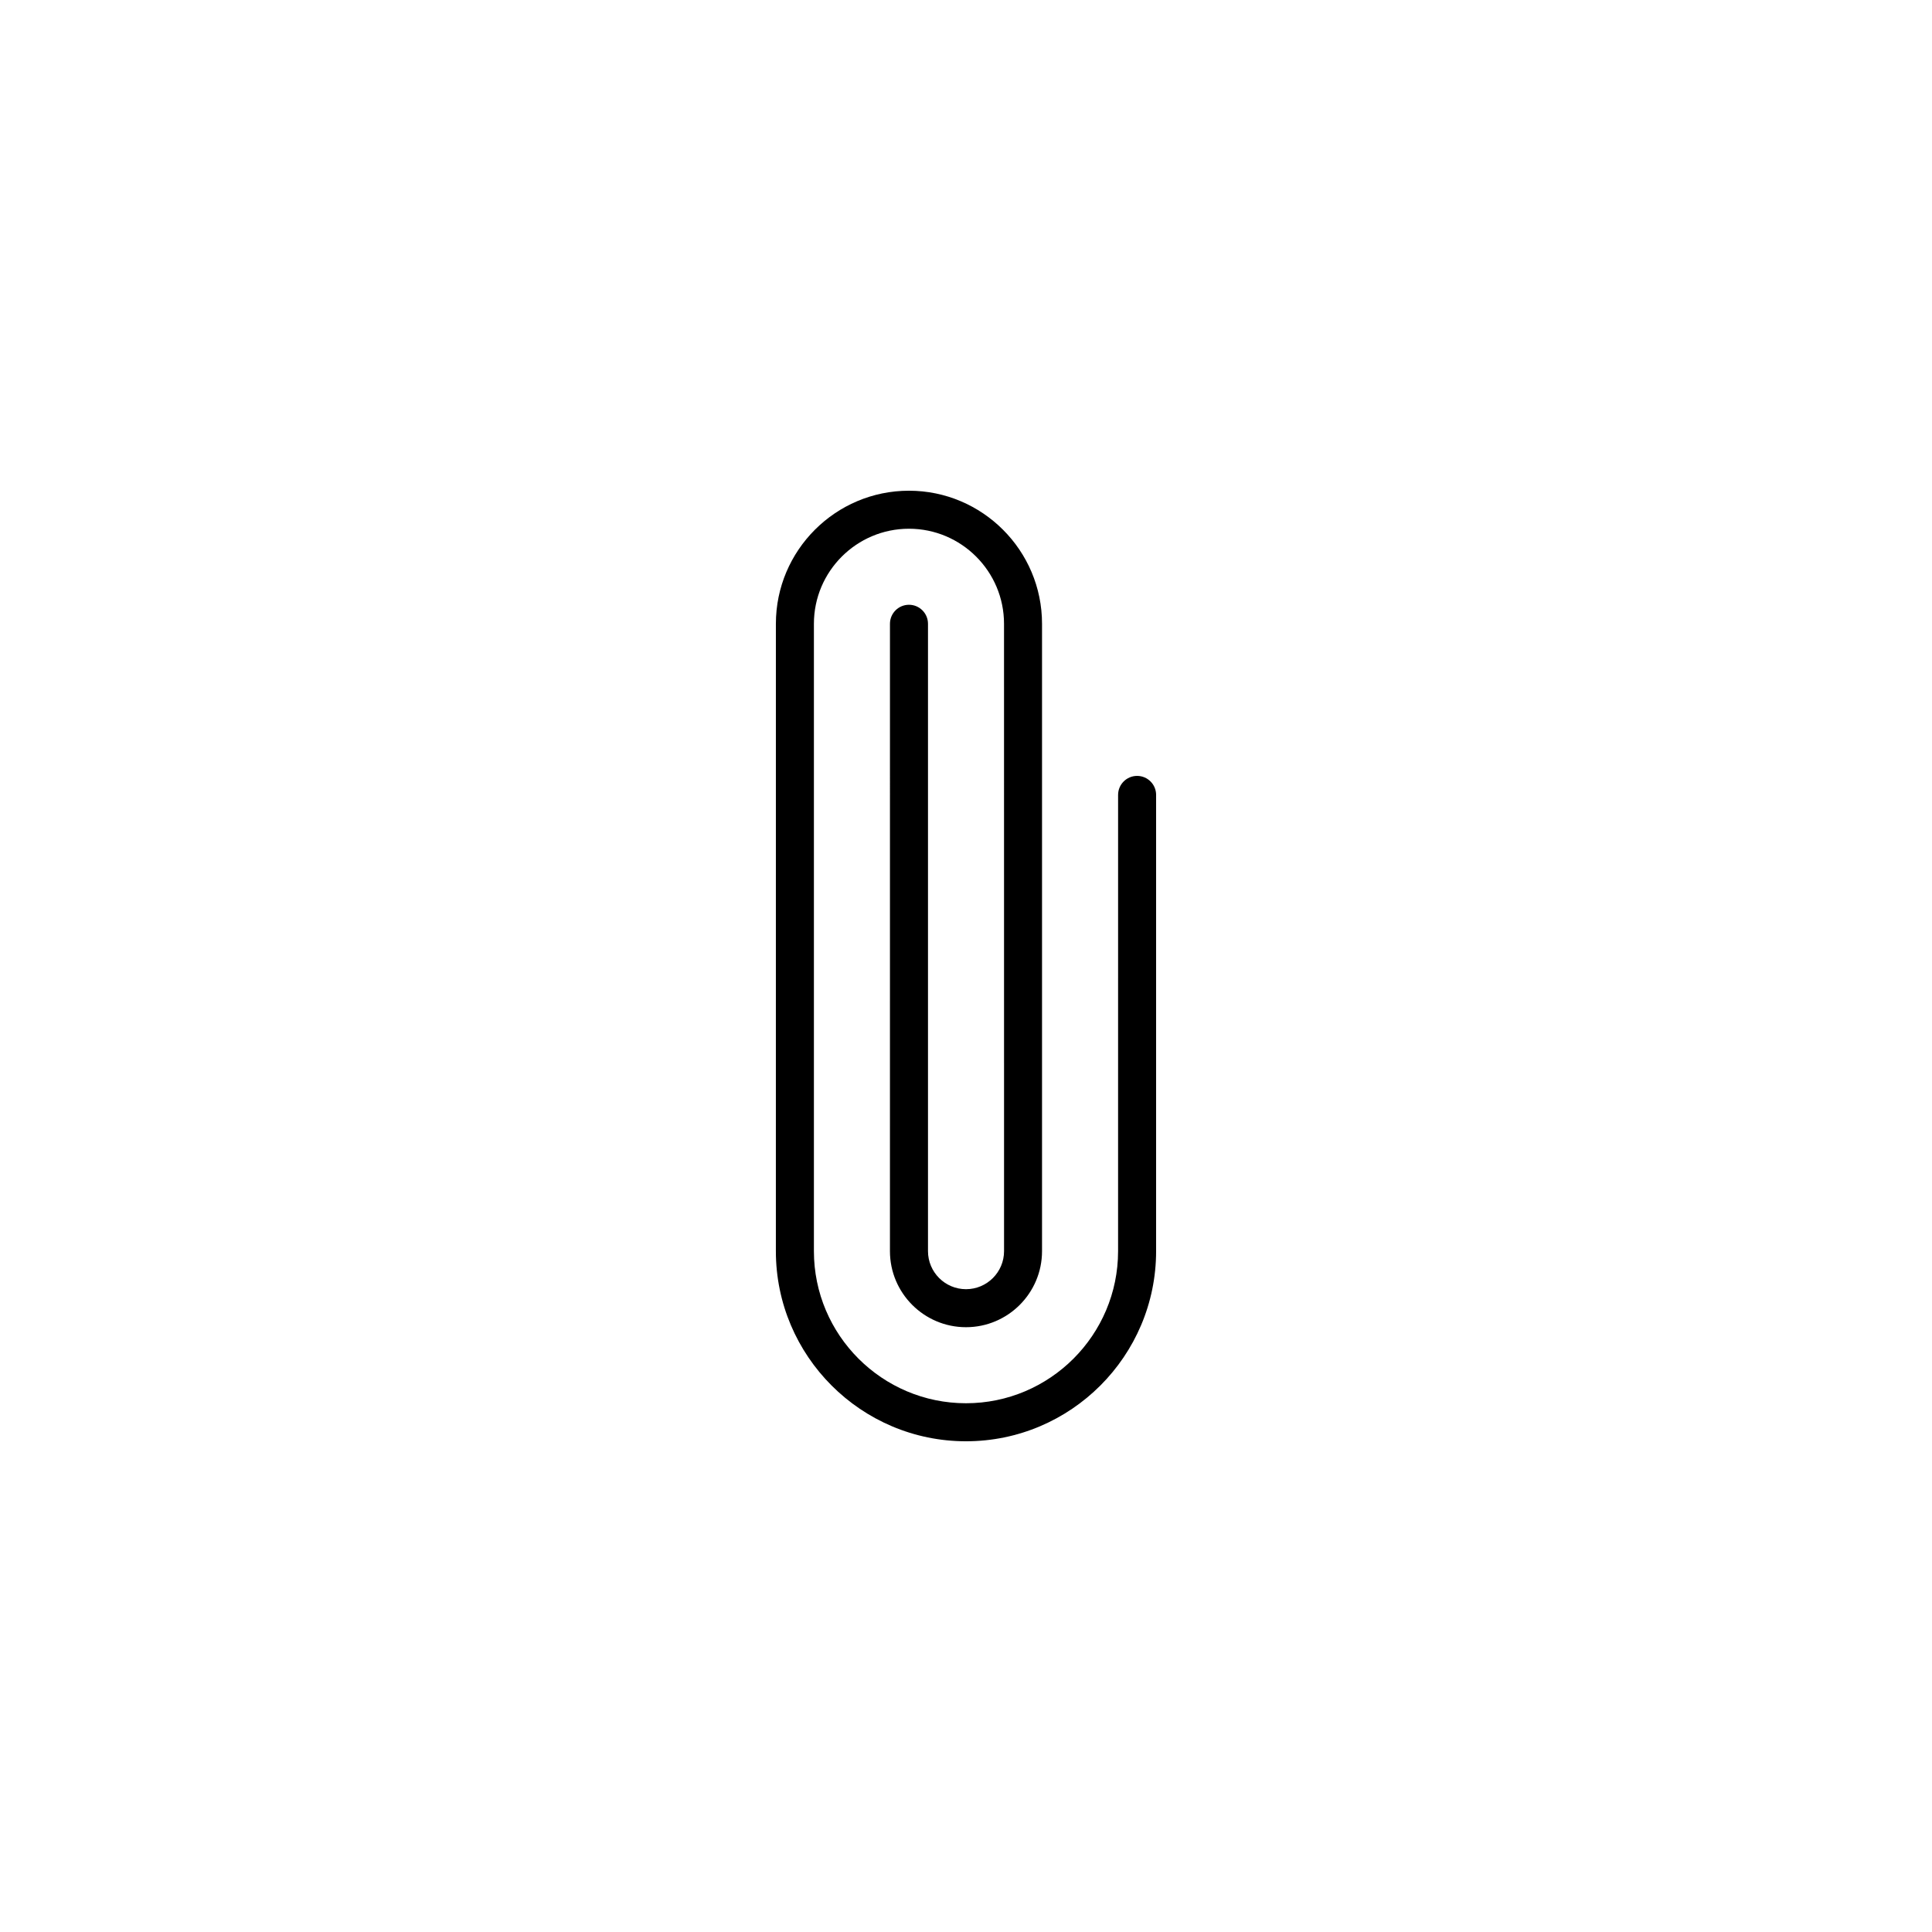
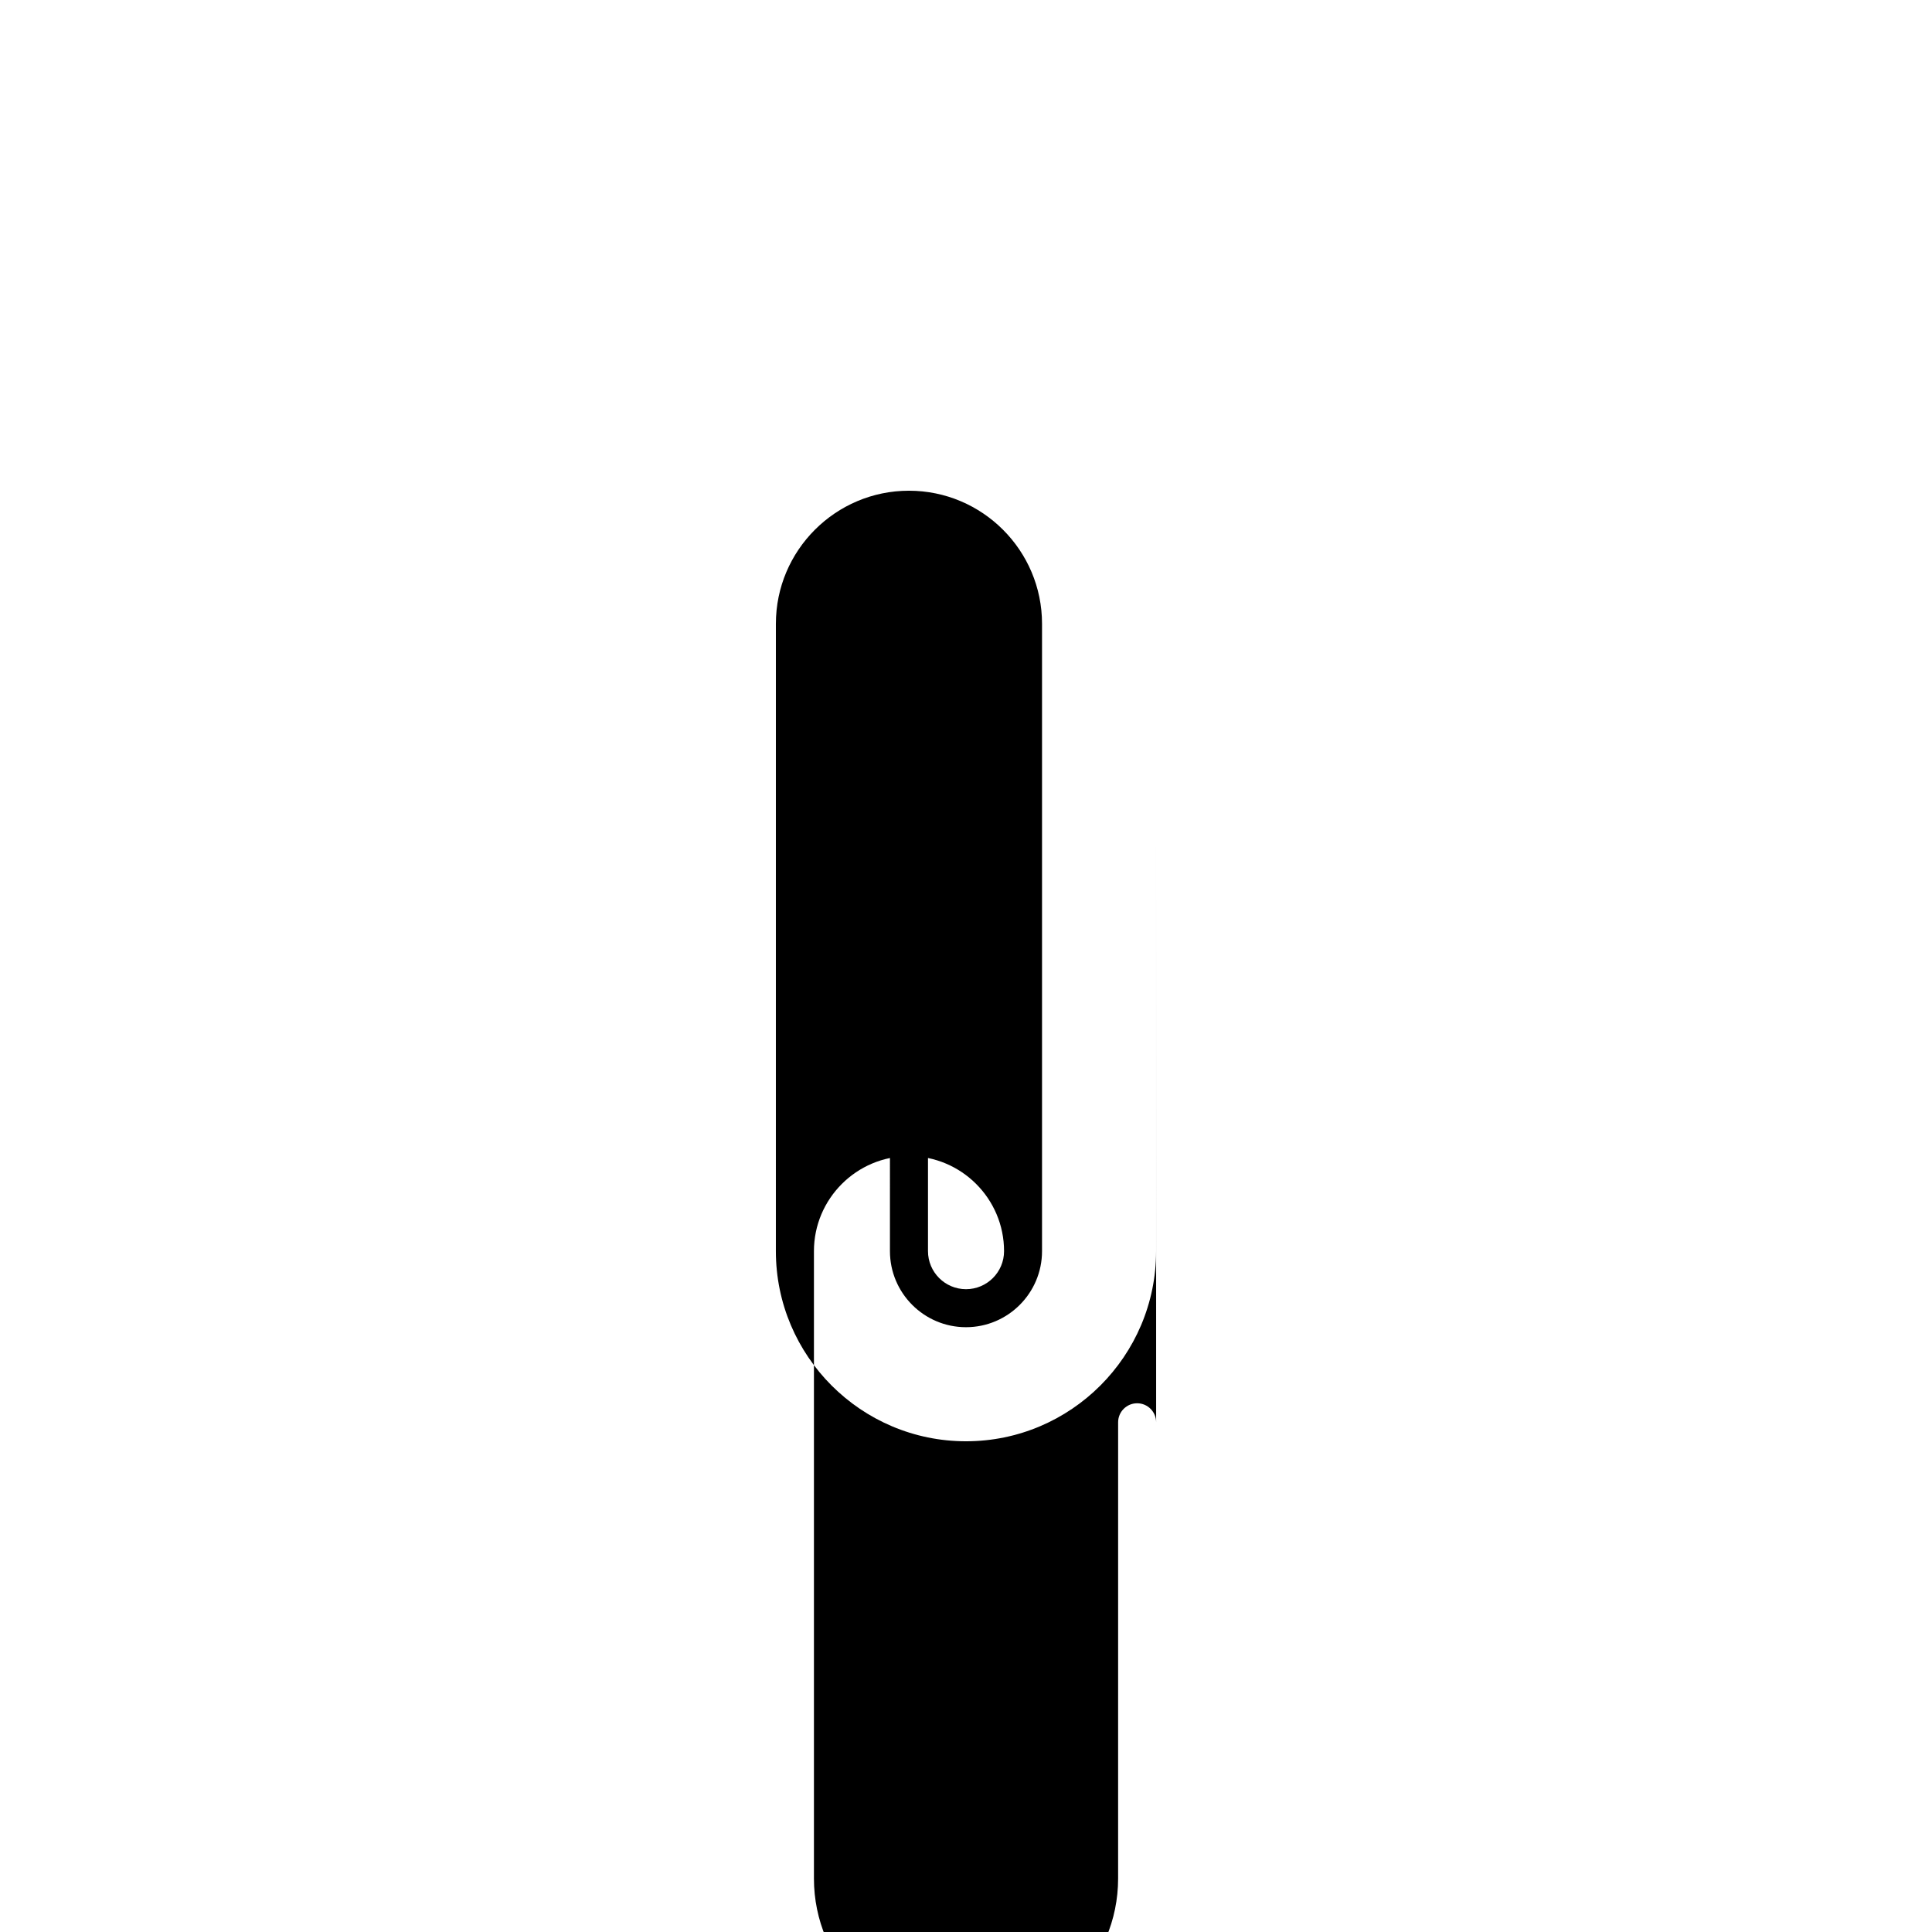
<svg xmlns="http://www.w3.org/2000/svg" fill="#000000" width="800px" height="800px" version="1.1" viewBox="144 144 512 512">
-   <path d="m450.38 354.66v120.91c0 27.781-22.602 50.383-50.383 50.383s-50.383-22.602-50.383-50.383l0.004-166.26c0-19.445 15.82-35.266 35.266-35.266 19.445 0 35.266 15.82 35.266 35.266v166.26c0 11.113-9.039 20.152-20.152 20.152-11.113 0-20.152-9.039-20.152-20.152l0.004-166.26c0-2.781 2.258-5.039 5.039-5.039s5.039 2.258 5.039 5.039v166.26c0 5.559 4.519 10.078 10.078 10.078s10.078-4.519 10.078-10.078l-0.008-166.26c0-13.891-11.301-25.191-25.191-25.191-13.891 0-25.191 11.301-25.191 25.191v166.26c0 22.223 18.082 40.305 40.305 40.305s40.305-18.082 40.305-40.305l0.004-120.91c0-2.781 2.258-5.039 5.039-5.039 2.777 0 5.035 2.258 5.035 5.039z" />
+   <path d="m450.38 354.66v120.91c0 27.781-22.602 50.383-50.383 50.383s-50.383-22.602-50.383-50.383l0.004-166.26c0-19.445 15.82-35.266 35.266-35.266 19.445 0 35.266 15.82 35.266 35.266v166.26c0 11.113-9.039 20.152-20.152 20.152-11.113 0-20.152-9.039-20.152-20.152l0.004-166.26c0-2.781 2.258-5.039 5.039-5.039s5.039 2.258 5.039 5.039v166.26c0 5.559 4.519 10.078 10.078 10.078s10.078-4.519 10.078-10.078c0-13.891-11.301-25.191-25.191-25.191-13.891 0-25.191 11.301-25.191 25.191v166.26c0 22.223 18.082 40.305 40.305 40.305s40.305-18.082 40.305-40.305l0.004-120.91c0-2.781 2.258-5.039 5.039-5.039 2.777 0 5.035 2.258 5.035 5.039z" />
</svg>